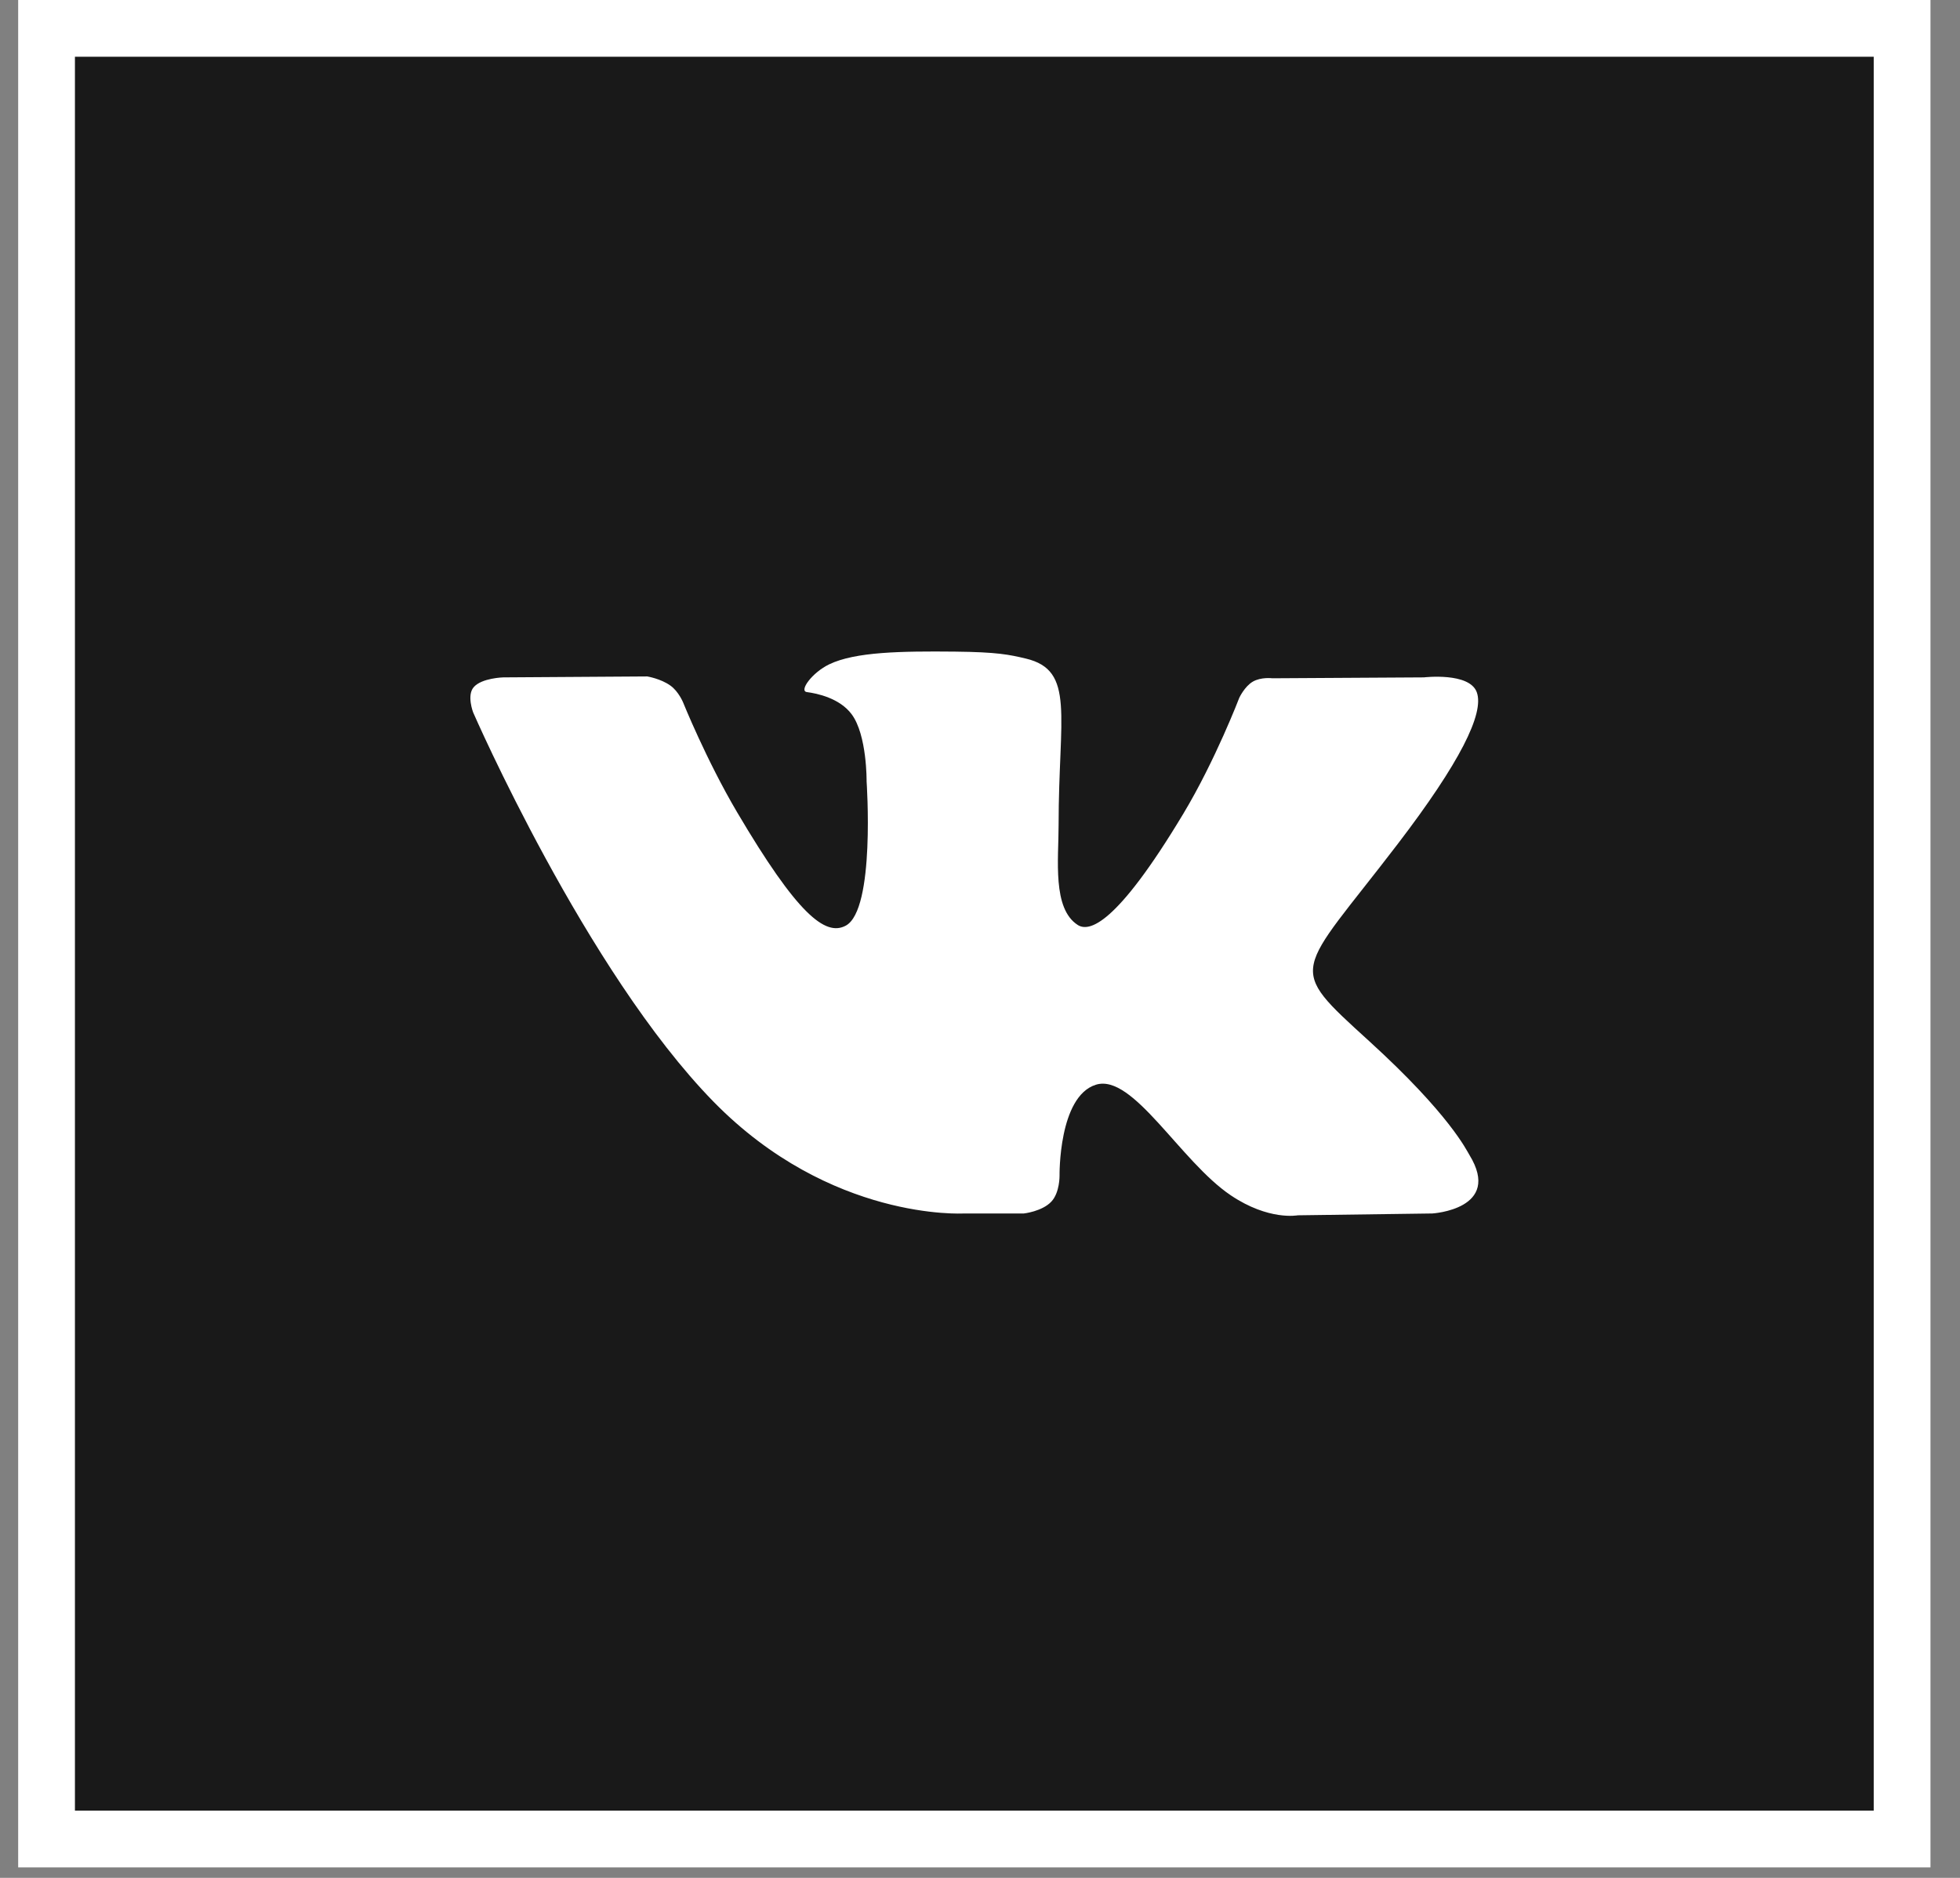
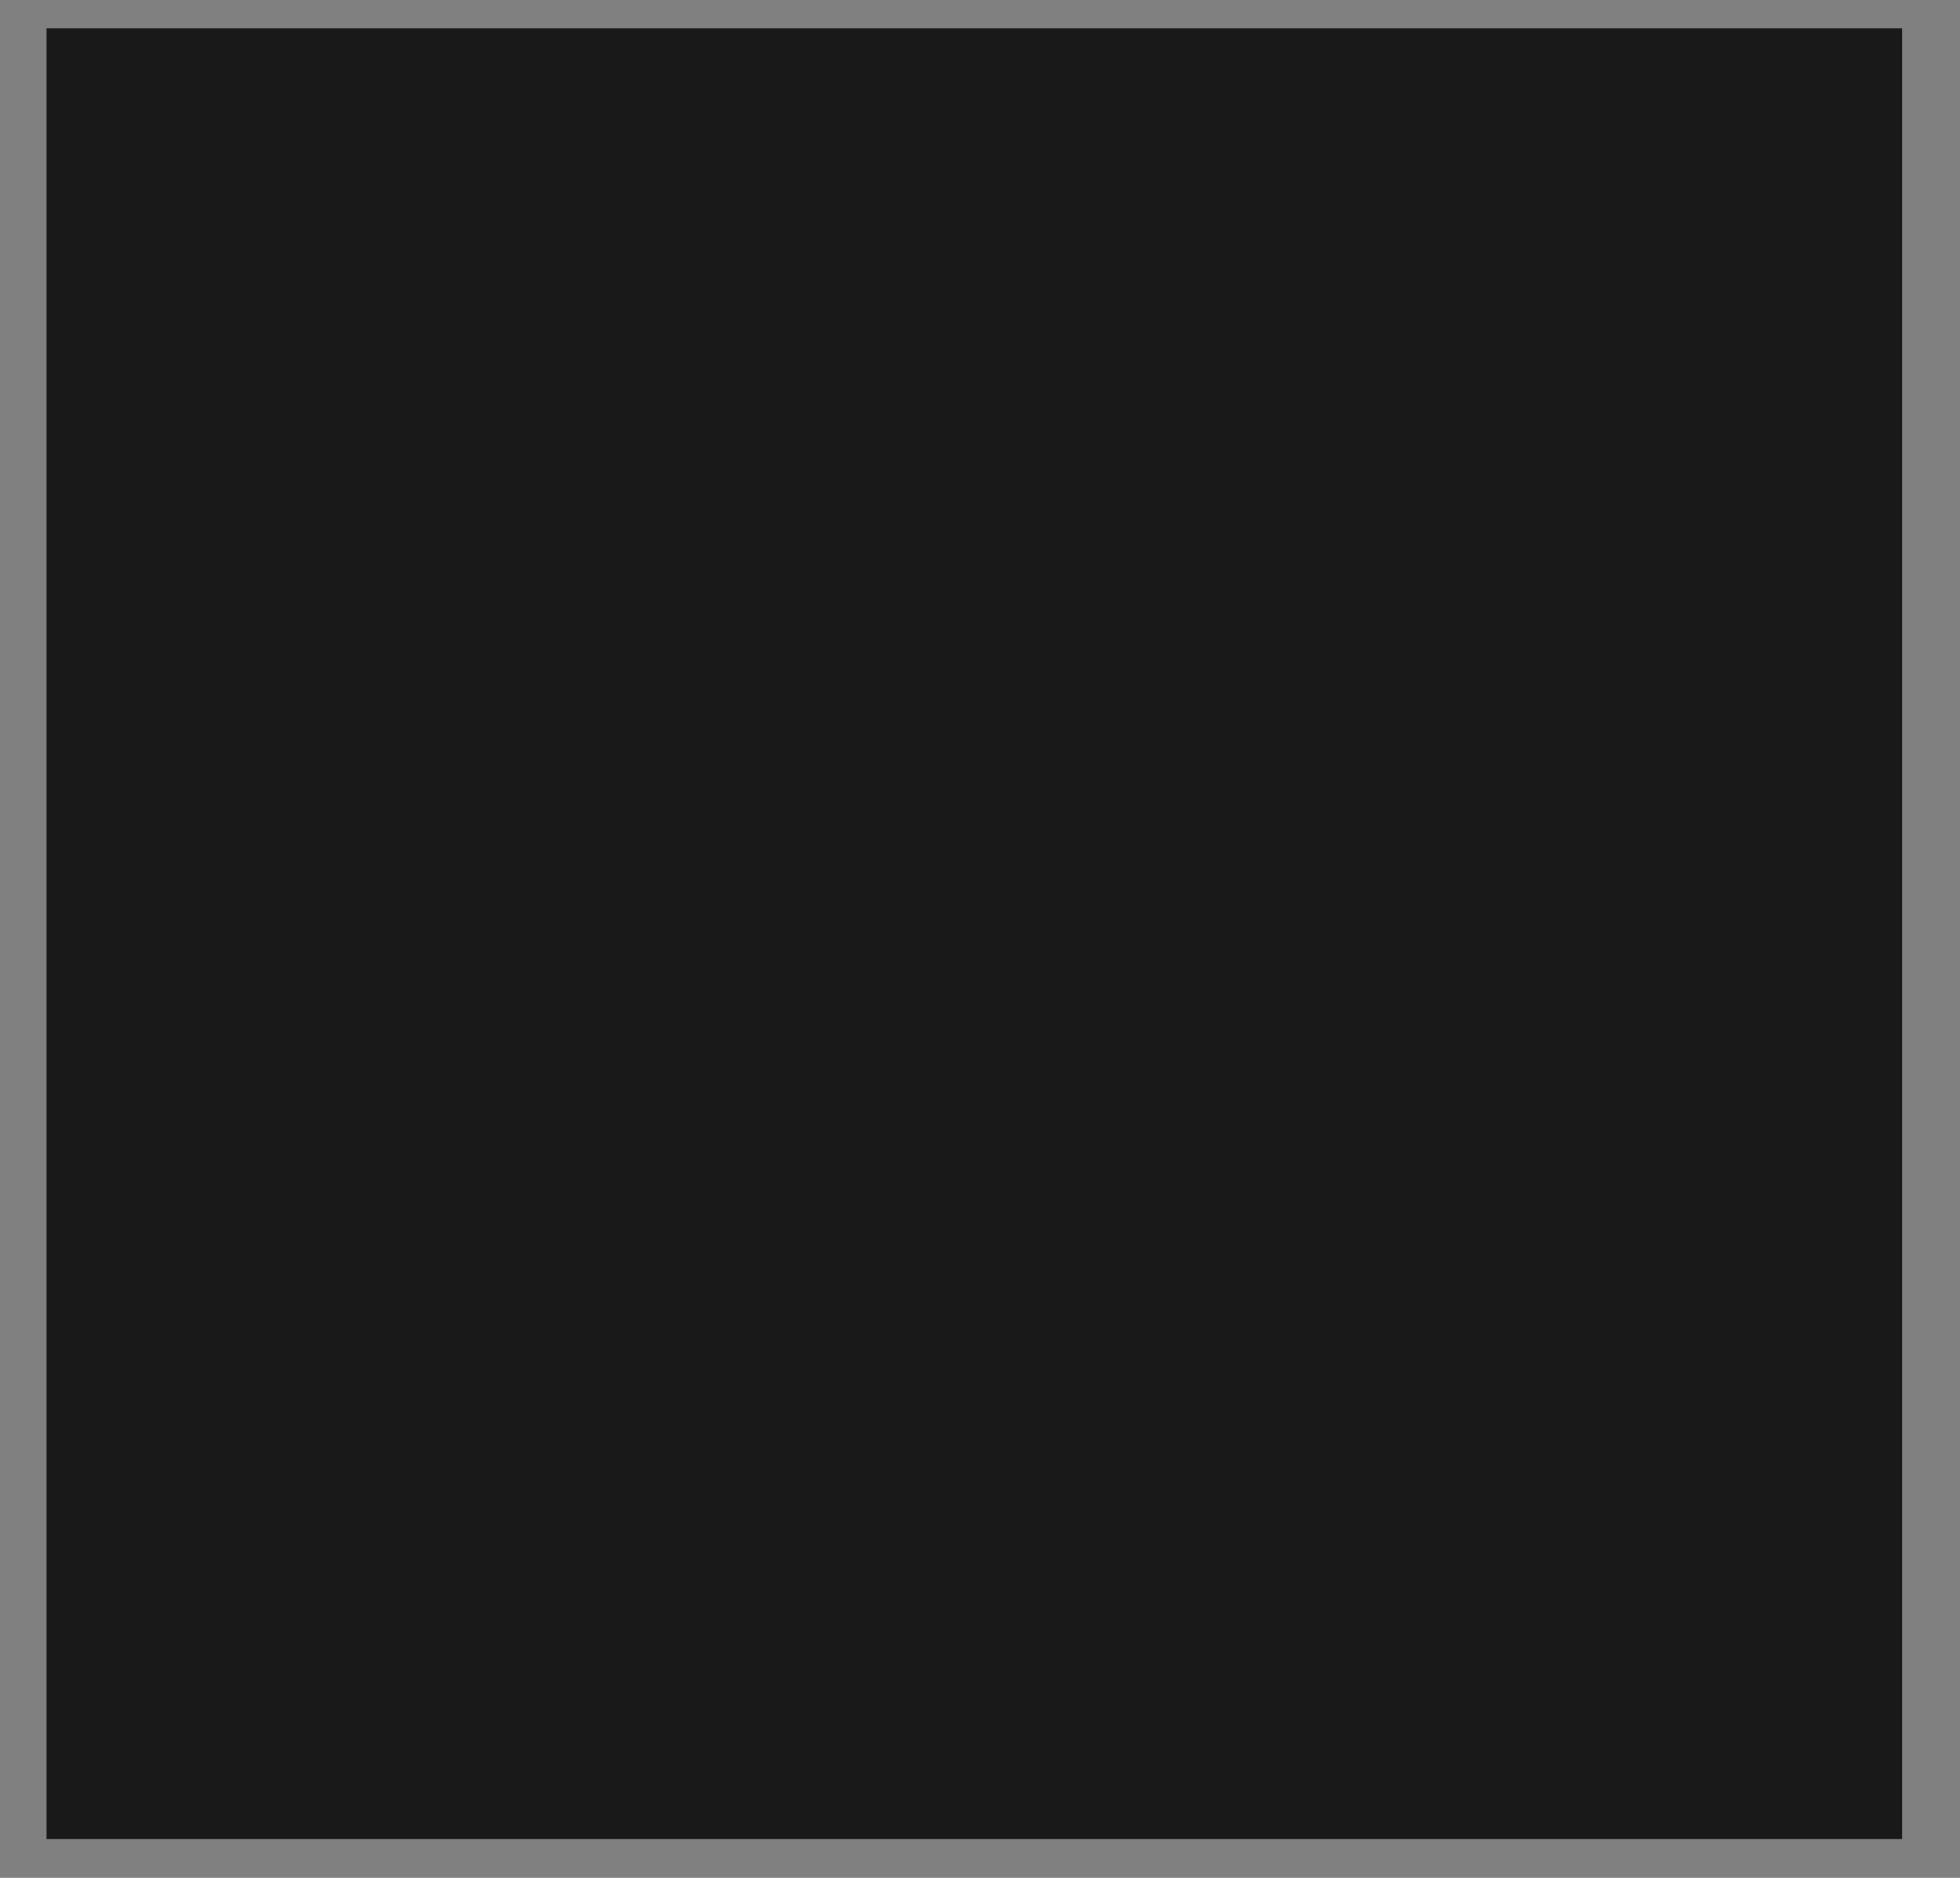
<svg xmlns="http://www.w3.org/2000/svg" width="48" height="46" viewBox="0 0 48 46" fill="none">
  <rect x="0" y="0" width="48" height="46" fill="#808080" stroke="none" />
  <rect x="1.14" y="0.695" width="45.442" height="44.353" fill="#191919" />
-   <rect x="1.14" y="0.695" width="45.442" height="44.353" stroke="white" stroke-width="1.39" />
-   <path d="M25.073 29.725C25.073 29.725 25.518 29.677 25.746 29.436C25.955 29.216 25.948 28.8 25.948 28.8C25.948 28.8 25.92 26.857 26.839 26.571C27.745 26.288 28.907 28.449 30.141 29.28C31.073 29.908 31.781 29.77 31.781 29.77L35.078 29.725C35.078 29.725 36.802 29.621 35.985 28.29C35.917 28.181 35.508 27.305 33.534 25.506C31.466 23.623 31.743 23.928 34.233 20.67C35.749 18.686 36.355 17.475 36.166 16.957C35.986 16.461 34.87 16.593 34.87 16.593L31.159 16.615C31.159 16.615 30.884 16.579 30.68 16.698C30.48 16.816 30.351 17.09 30.351 17.09C30.351 17.09 29.765 18.624 28.981 19.93C27.328 22.684 26.668 22.83 26.397 22.66C25.768 22.26 25.925 21.057 25.925 20.203C25.925 17.533 26.338 16.42 25.122 16.132C24.719 16.036 24.422 15.973 23.39 15.962C22.065 15.949 20.945 15.967 20.31 16.272C19.887 16.474 19.561 16.927 19.76 16.953C20.006 16.985 20.561 17.1 20.855 17.494C21.236 18.002 21.223 19.142 21.223 19.142C21.223 19.142 21.441 22.285 20.712 22.675C20.212 22.943 19.526 22.396 18.052 19.897C17.297 18.617 16.727 17.202 16.727 17.202C16.727 17.202 16.618 16.938 16.421 16.796C16.183 16.624 15.851 16.57 15.851 16.57L12.324 16.593C12.324 16.593 11.794 16.607 11.6 16.834C11.427 17.034 11.587 17.45 11.587 17.45C11.587 17.45 14.348 23.791 17.475 26.988C20.342 29.917 23.597 29.725 23.597 29.725H25.073Z" fill="white" />
</svg>